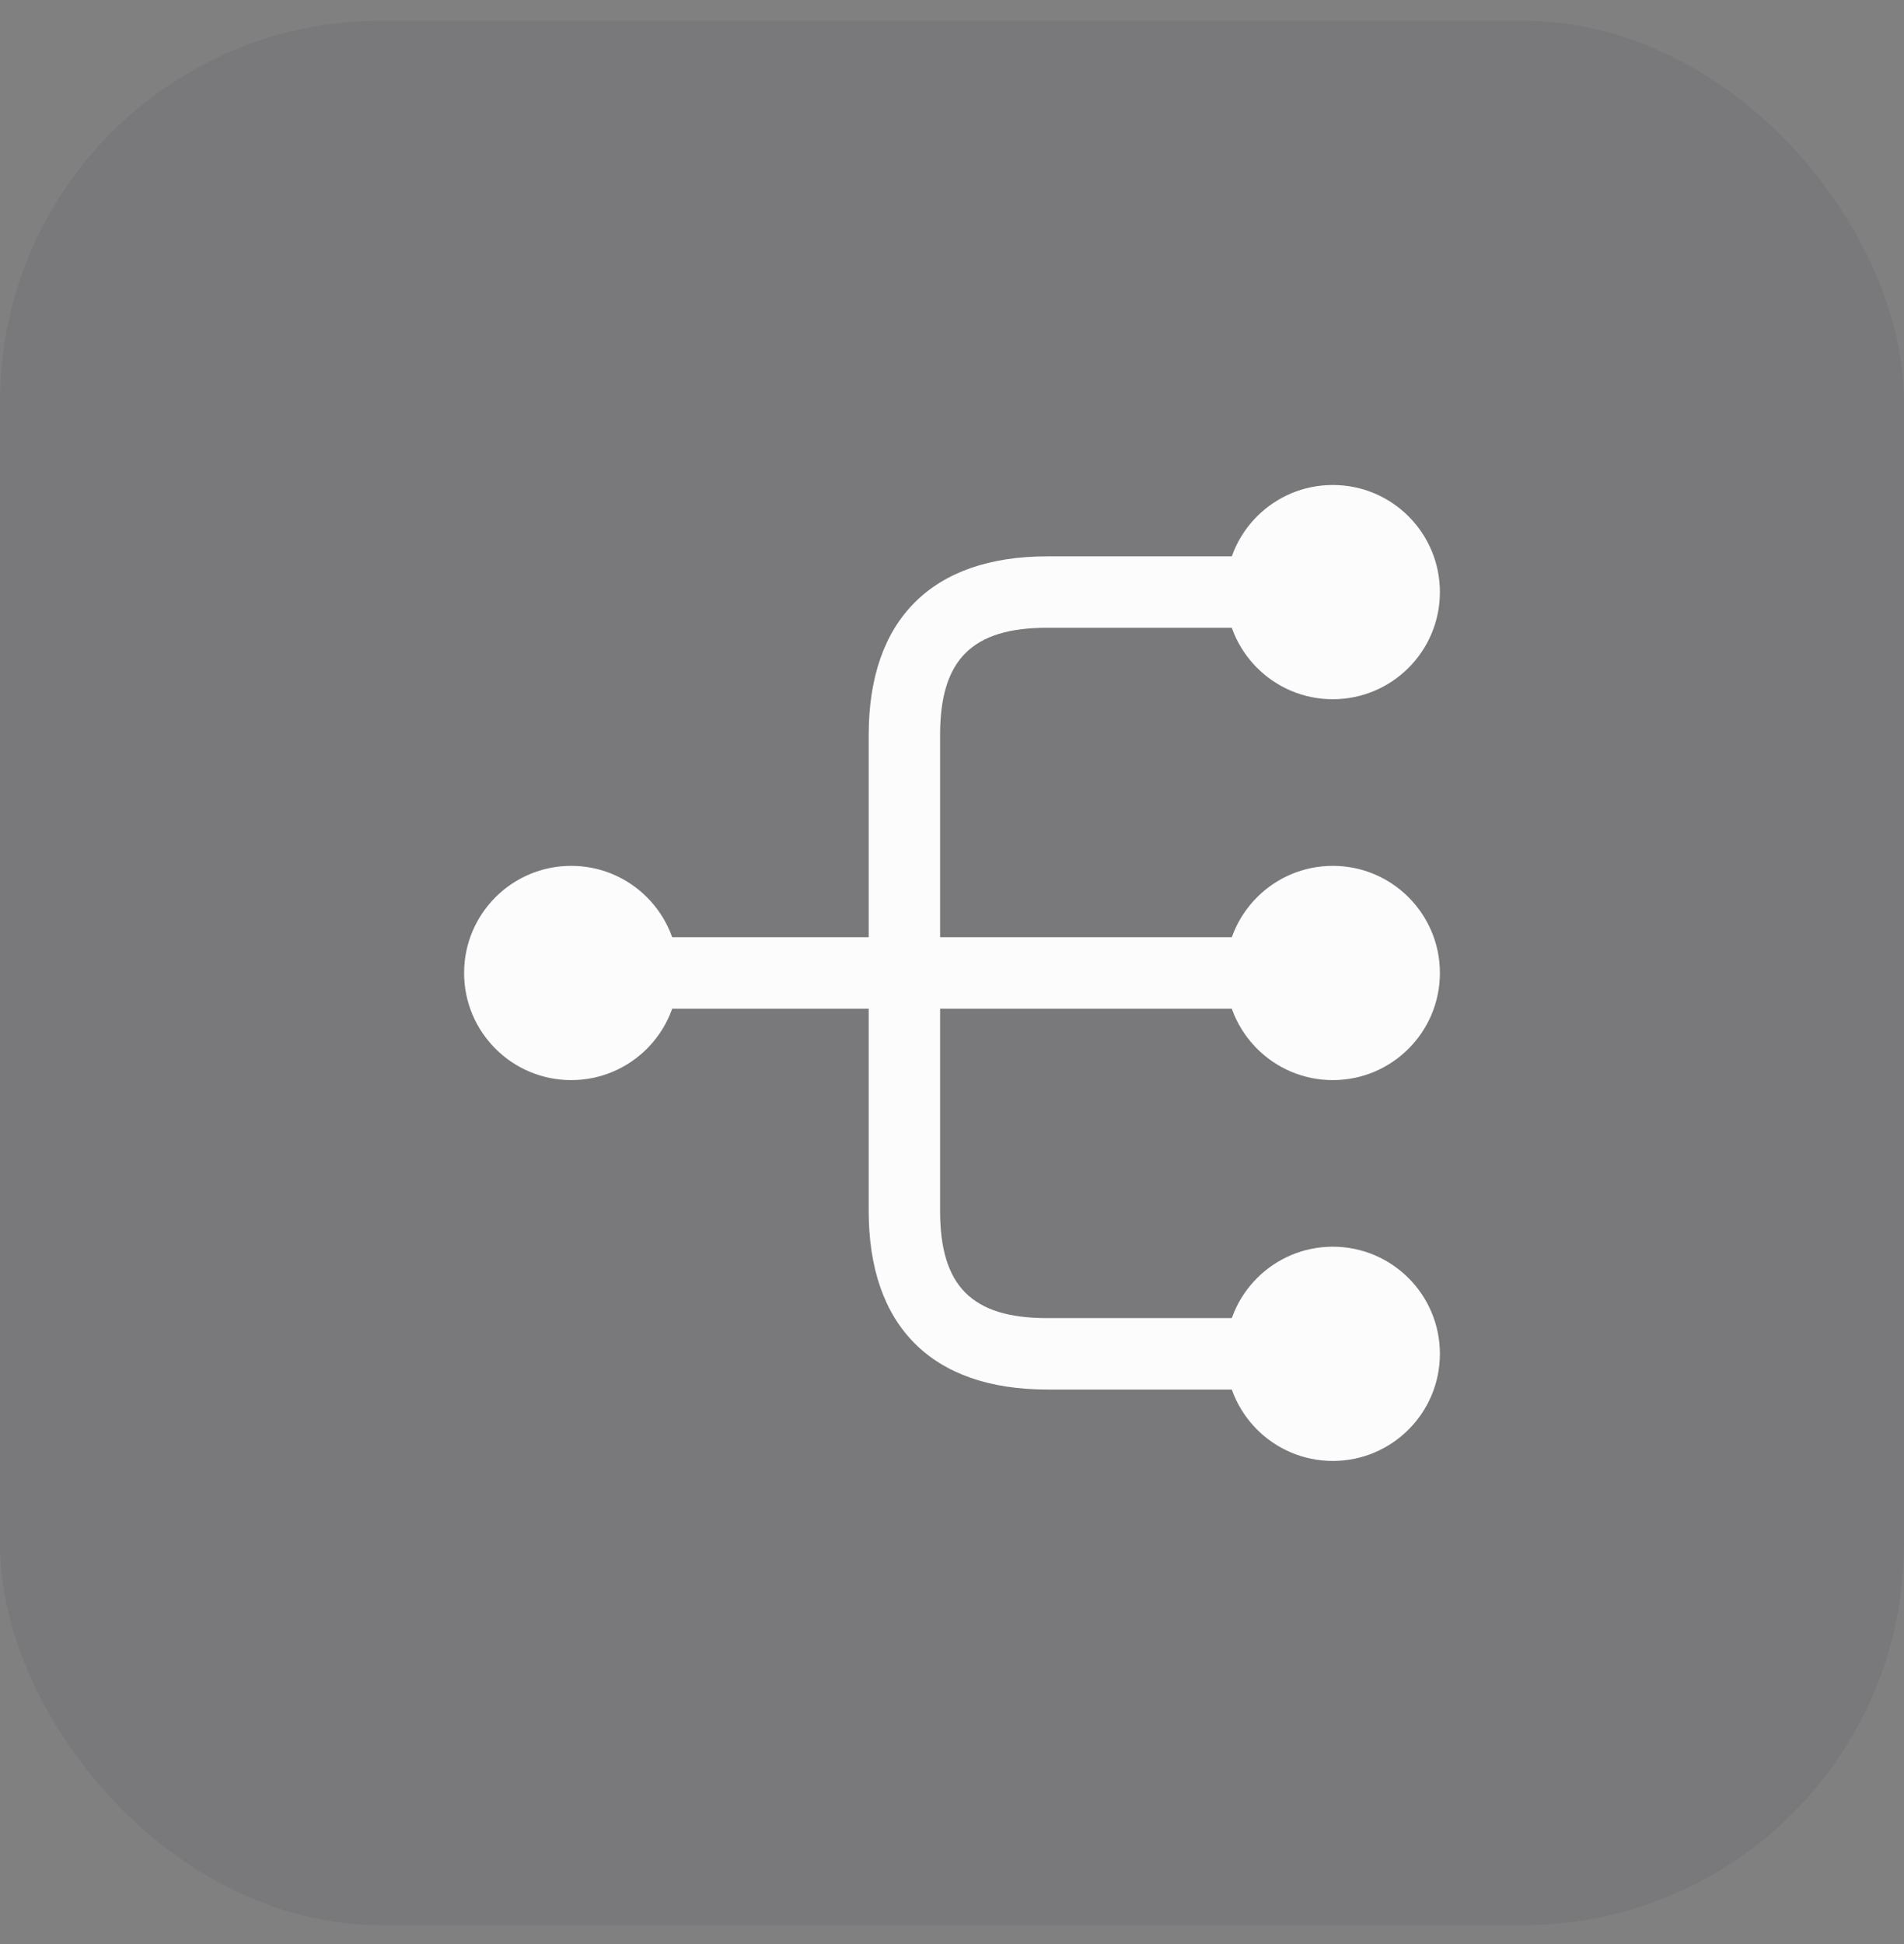
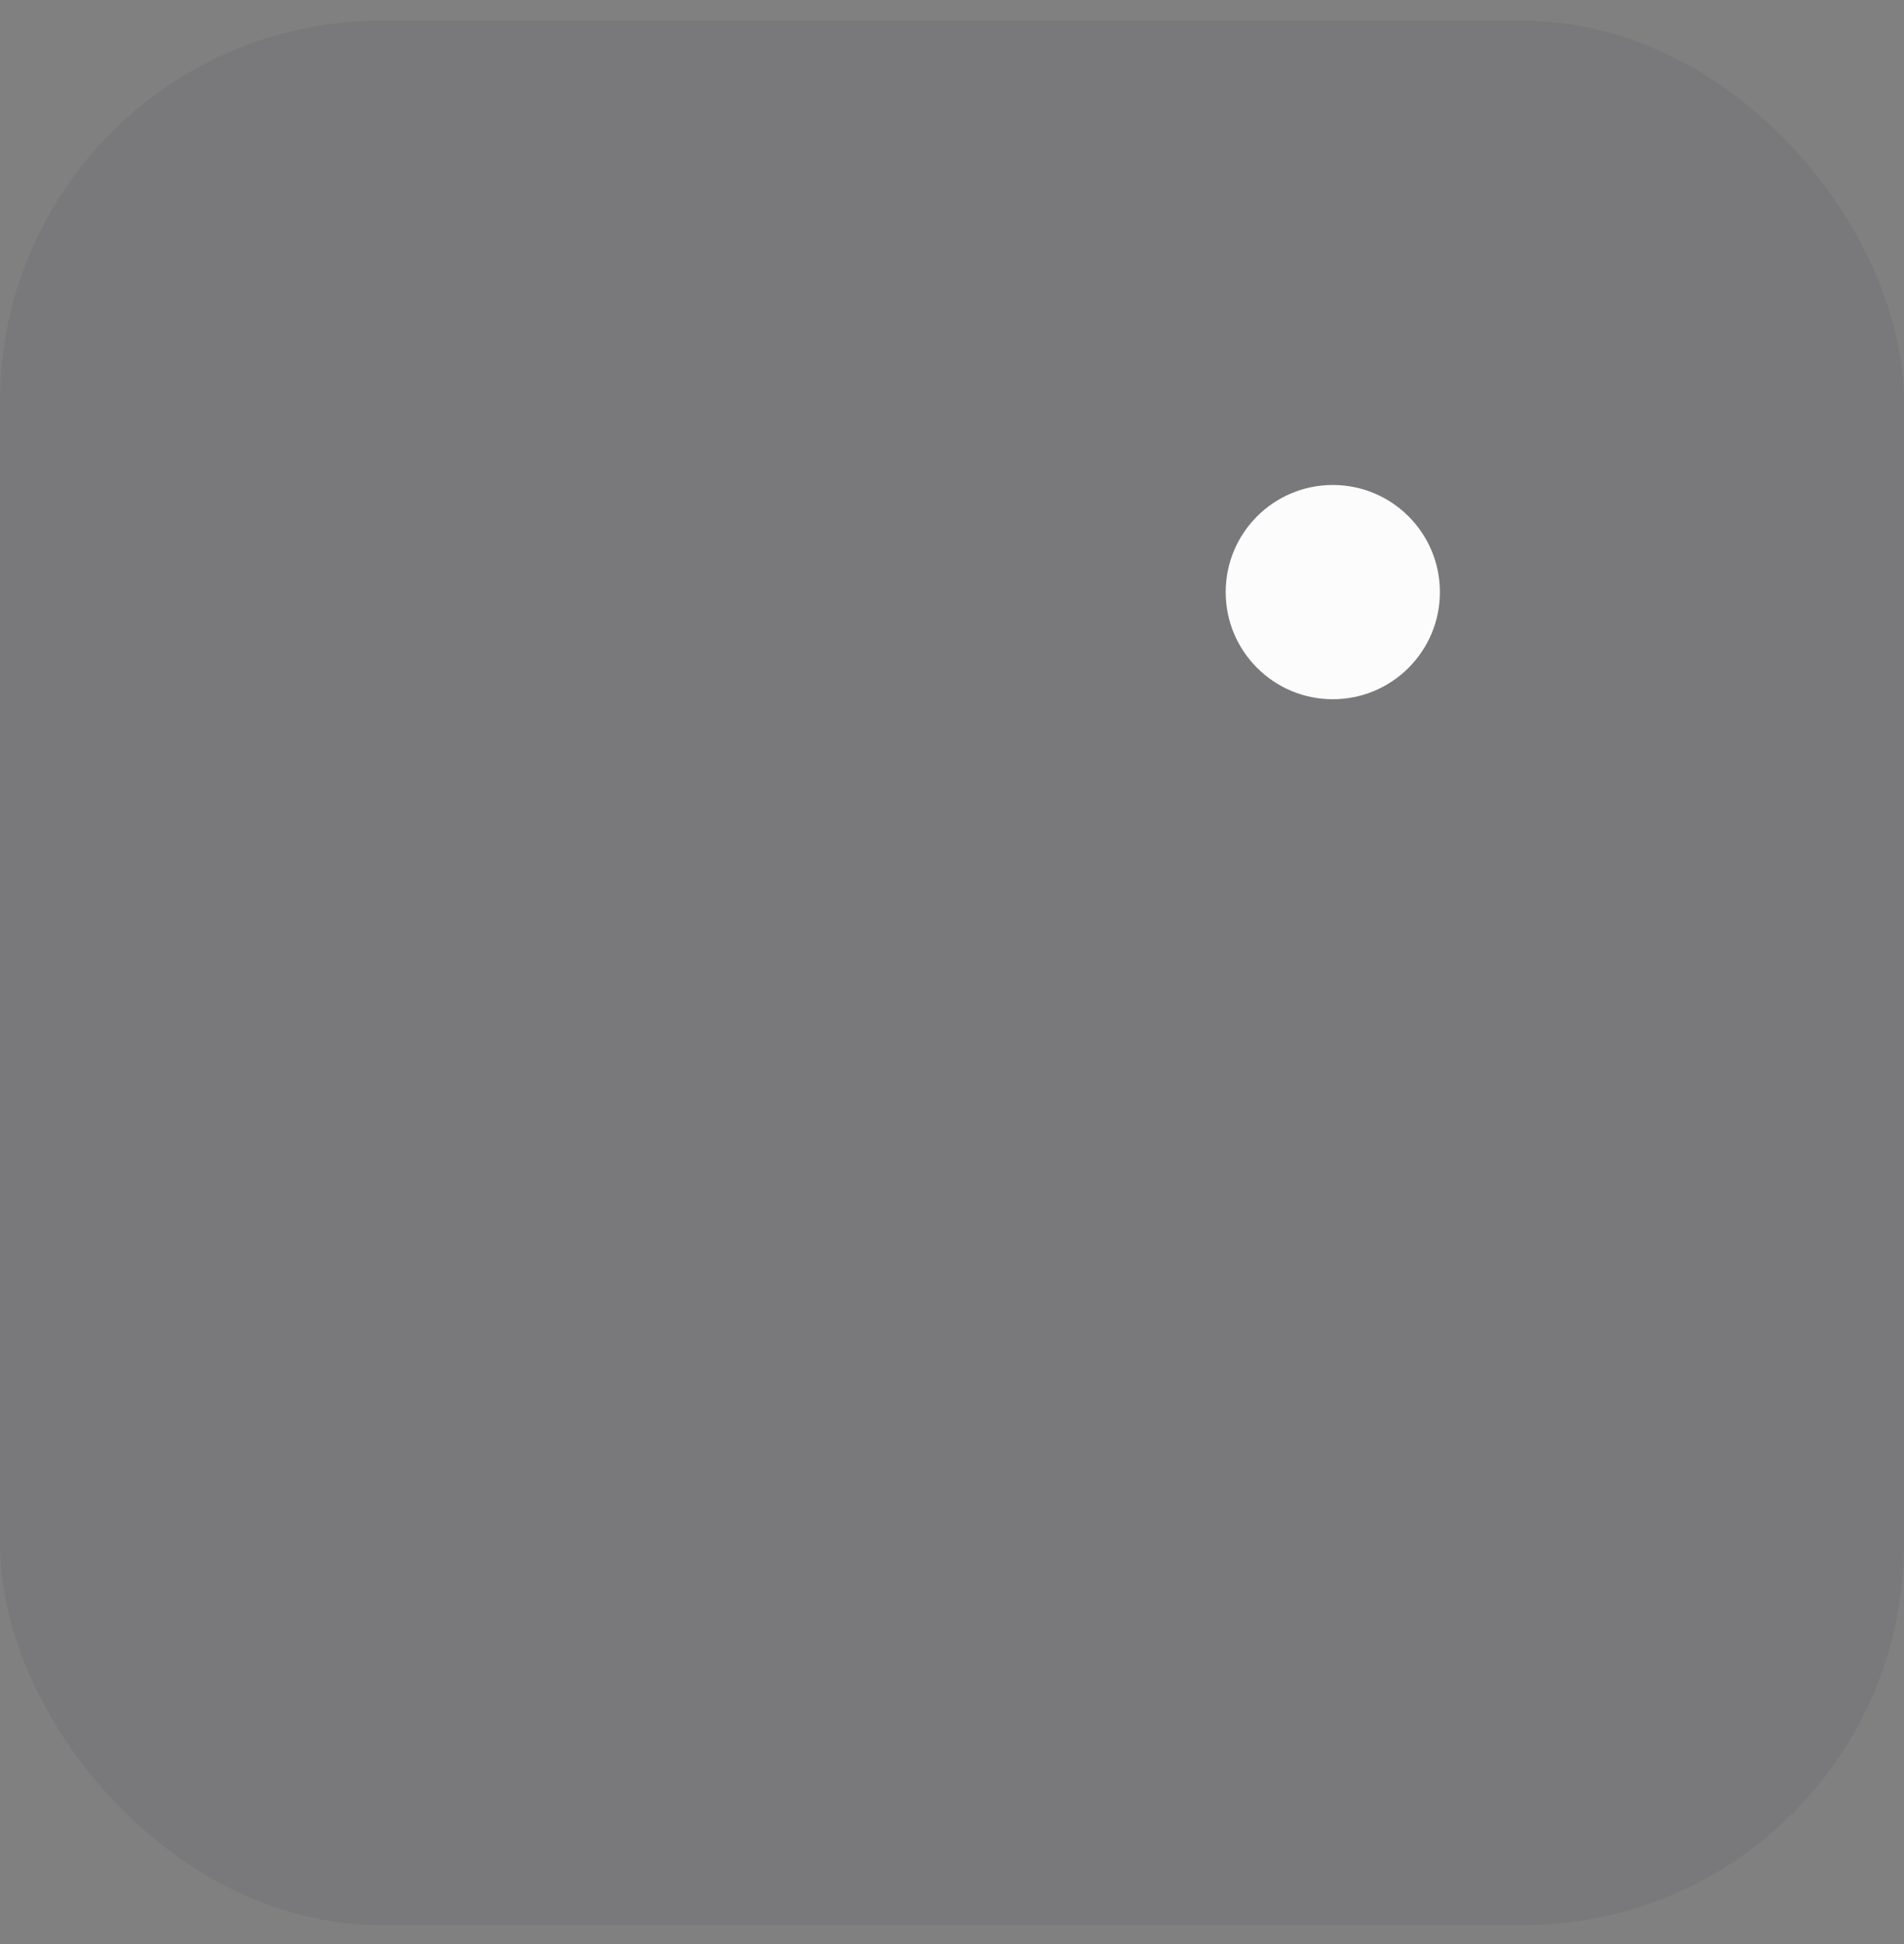
<svg xmlns="http://www.w3.org/2000/svg" width="48" height="49" viewBox="0 0 48 49" fill="none">
  <rect x="0" y="0" width="48" height="49" fill="#808080" stroke="none" />
  <rect y="0.523" width="48" height="48" rx="9.6" fill="#00003B" fill-opacity="0.051" />
-   <path d="M33.6 27.224C35.091 27.224 36.3 26.015 36.3 24.524C36.3 23.033 35.091 21.824 33.6 21.824C32.109 21.824 30.9 23.033 30.9 24.524C30.9 26.015 32.109 27.224 33.6 27.224Z" fill="#FCFCFD" />
  <path d="M33.6 17.624C35.091 17.624 36.3 16.415 36.3 14.924C36.3 13.432 35.091 12.224 33.6 12.224C32.109 12.224 30.9 13.432 30.9 14.924C30.9 16.415 32.109 17.624 33.6 17.624Z" fill="#FCFCFD" />
-   <path d="M33.6 36.823C35.091 36.823 36.3 35.614 36.3 34.123C36.3 32.632 35.091 31.423 33.6 31.423C32.109 31.423 30.9 32.632 30.9 34.123C30.9 35.614 32.109 36.823 33.6 36.823Z" fill="#FCFCFD" />
-   <path d="M14.4 27.224C15.891 27.224 17.1 26.015 17.1 24.524C17.1 23.033 15.891 21.824 14.4 21.824C12.909 21.824 11.7 23.033 11.7 24.524C11.7 26.015 12.909 27.224 14.4 27.224Z" fill="#FCFCFD" />
-   <path d="M32.4 25.423C32.892 25.423 33.3 25.015 33.3 24.523C33.3 24.031 32.892 23.623 32.4 23.623H23.7V18.523C23.7 16.627 24.504 15.823 26.4 15.823H32.4C32.892 15.823 33.3 15.415 33.3 14.923C33.3 14.431 32.892 14.023 32.4 14.023H26.4C23.496 14.023 21.9 15.619 21.9 18.523V23.623H15.6C15.108 23.623 14.7 24.031 14.7 24.523C14.7 25.015 15.108 25.423 15.6 25.423H21.9V30.523C21.9 33.427 23.496 35.023 26.4 35.023H32.4C32.892 35.023 33.3 34.615 33.3 34.123C33.3 33.631 32.892 33.223 32.4 33.223H26.4C24.504 33.223 23.7 32.419 23.7 30.523V25.423H32.4Z" fill="#FCFCFD" />
</svg>